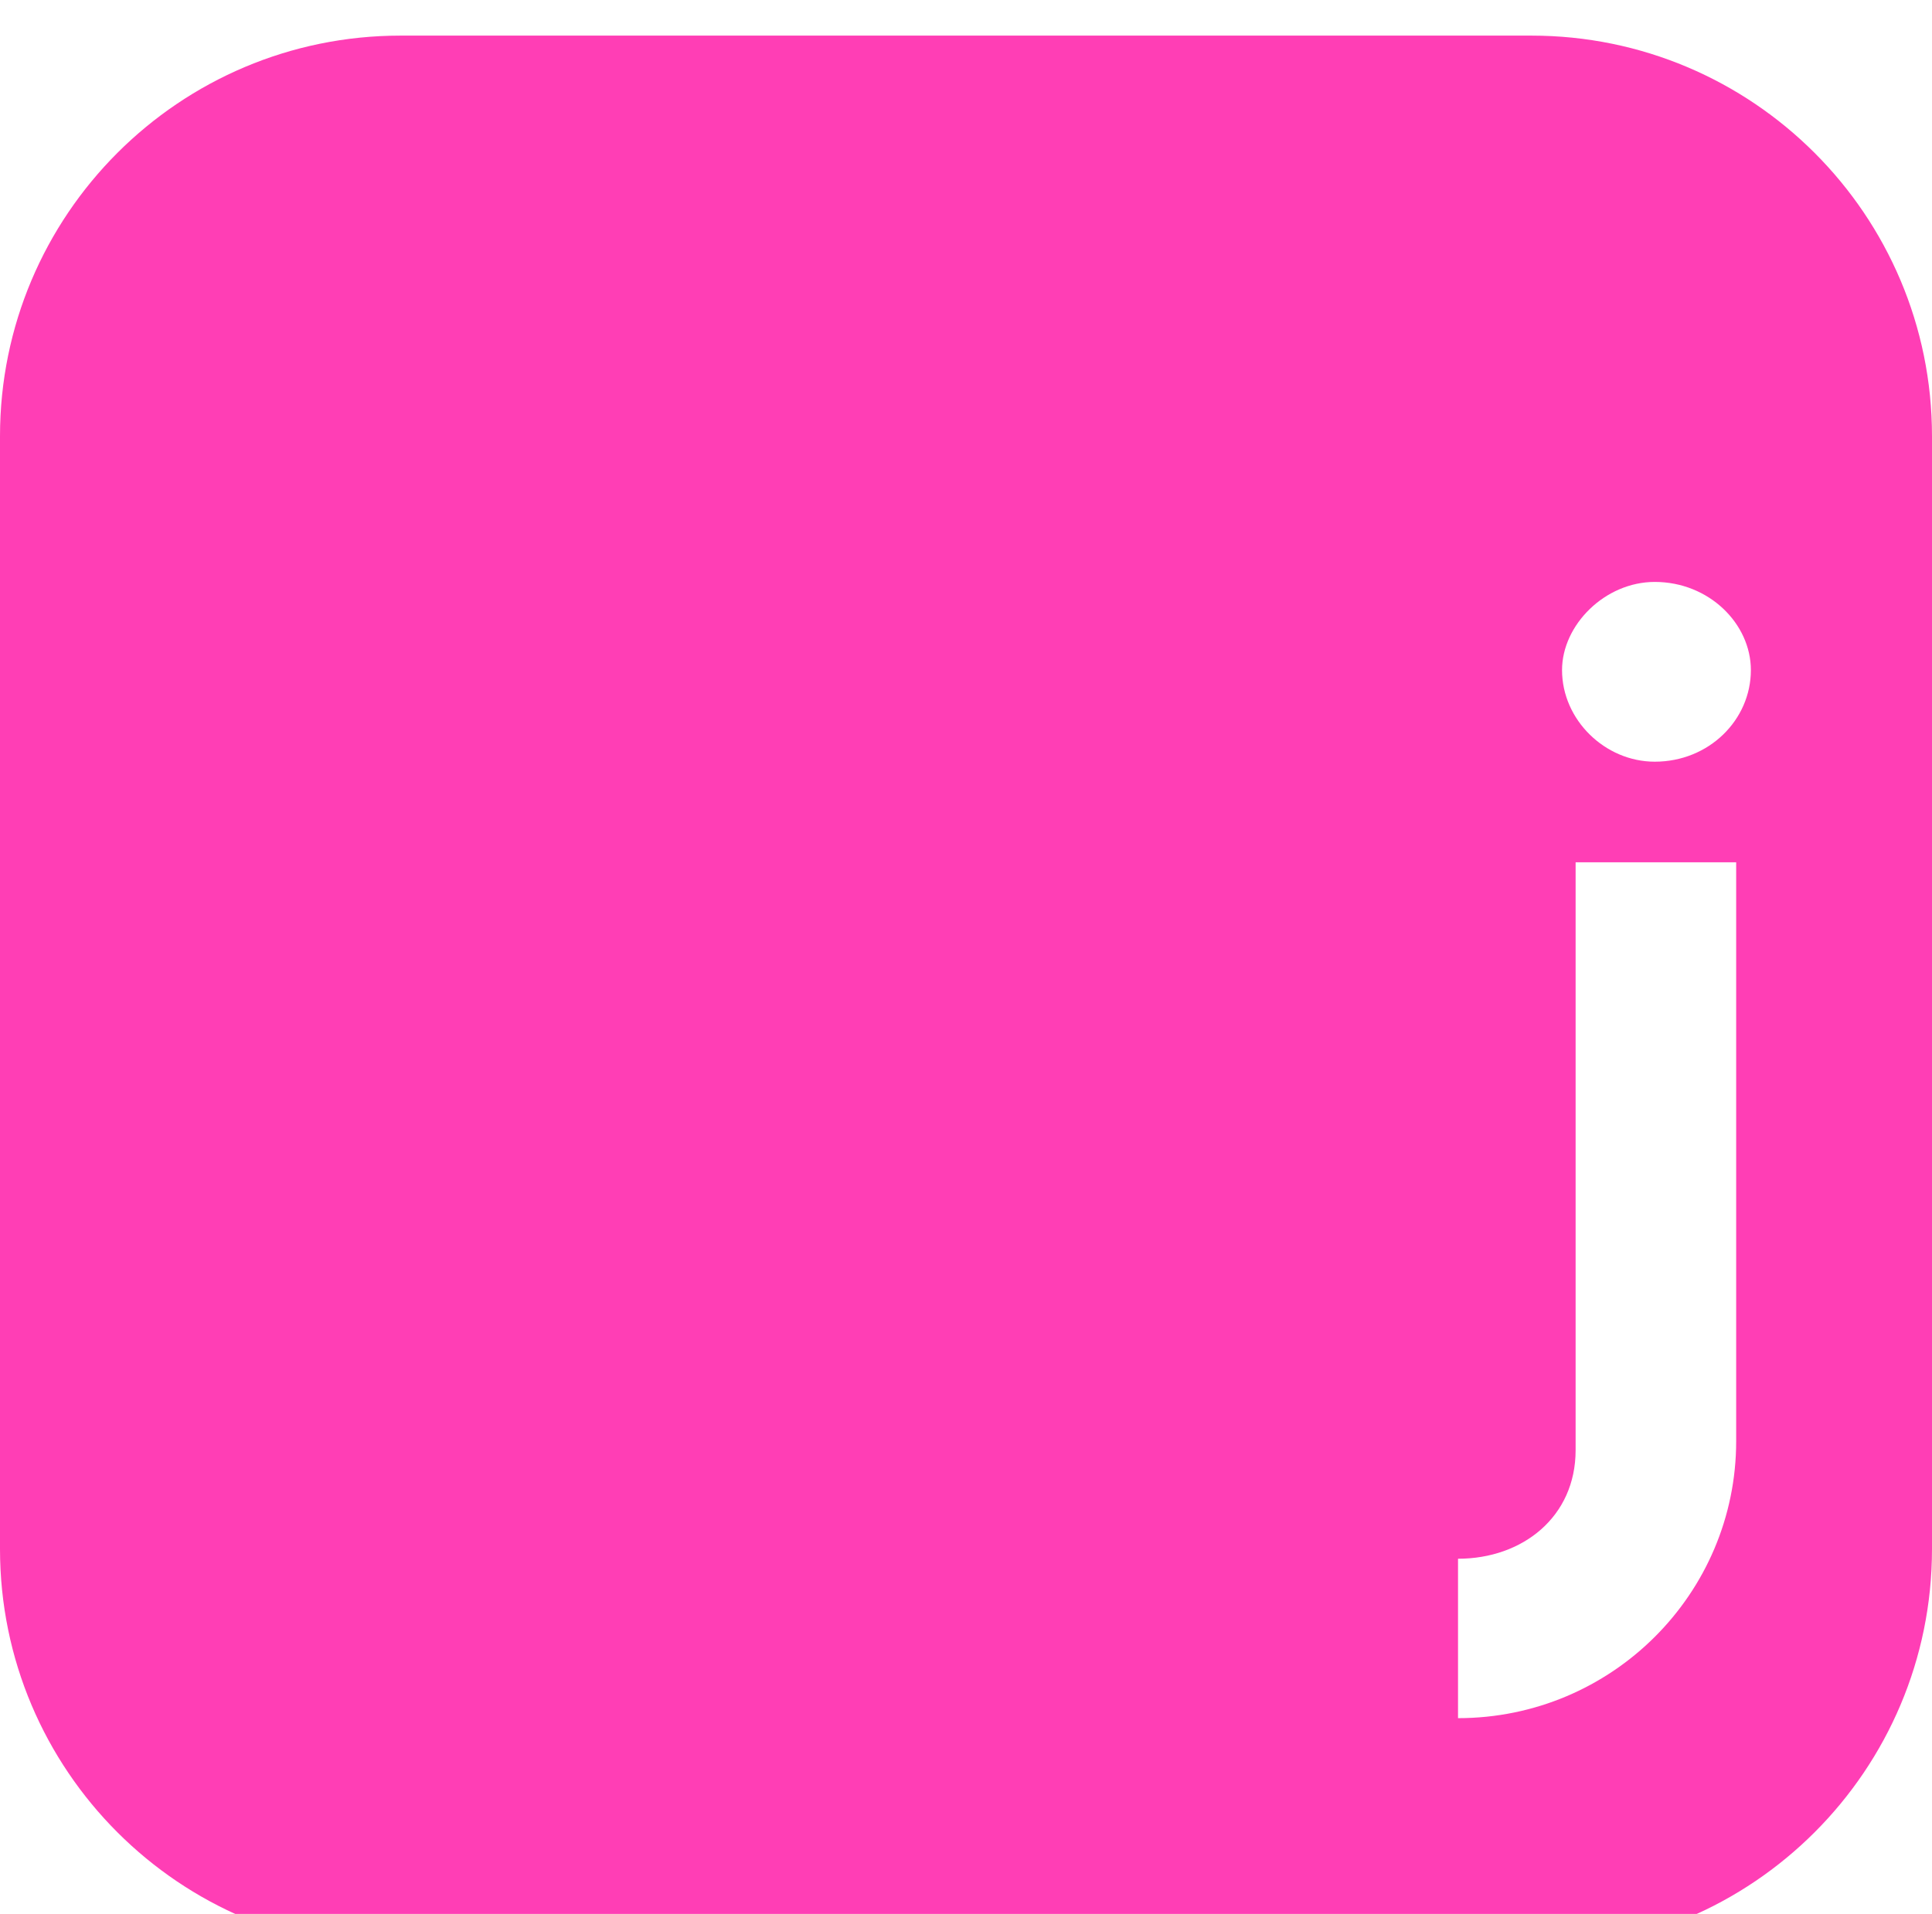
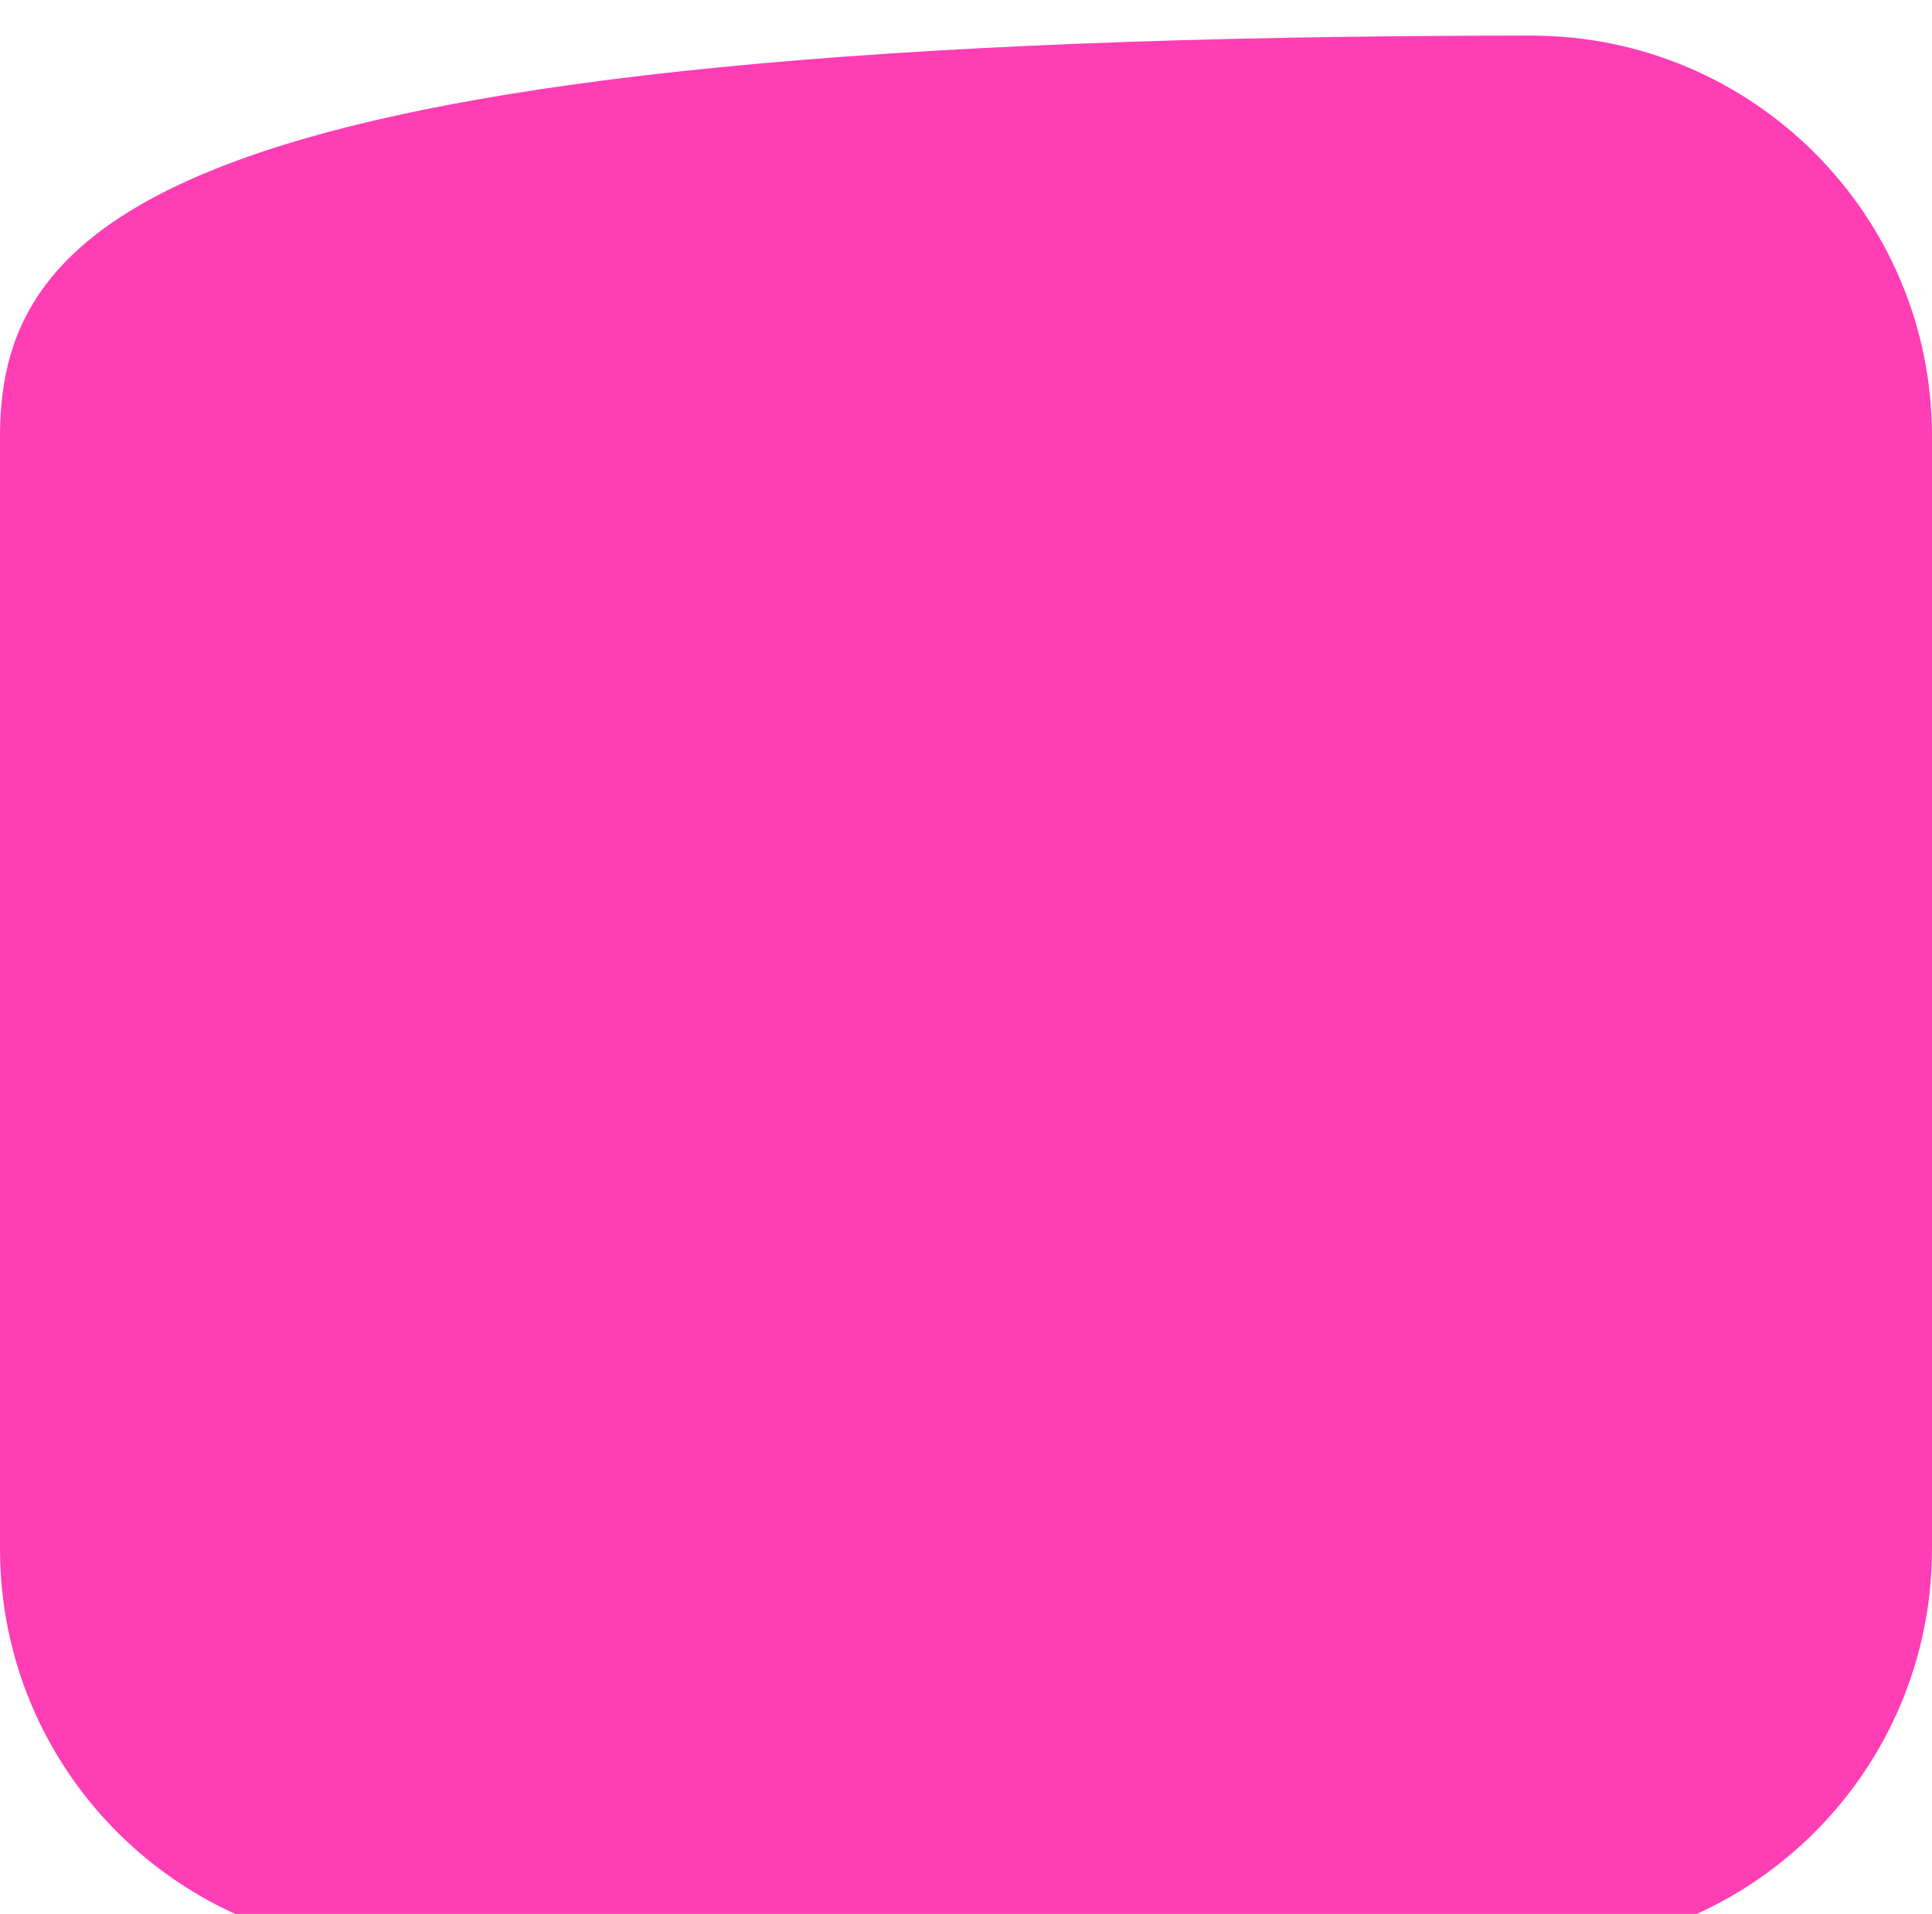
<svg xmlns="http://www.w3.org/2000/svg" width="217" height="215" viewBox="0 0 217 215" fill="none">
  <g filter="url(#filter0_i_98_2)">
-     <path d="M172 0H45C20.147 0 0 20.147 0 45V170C0 194.853 20.147 215 45 215H172C196.853 215 217 194.853 217 170V45C217 20.147 196.853 0 172 0Z" fill="#FF3EB5" />
+     <path d="M172 0C20.147 0 0 20.147 0 45V170C0 194.853 20.147 215 45 215H172C196.853 215 217 194.853 217 170V45C217 20.147 196.853 0 172 0Z" fill="#FF3EB5" />
  </g>
  <g style="mix-blend-mode:hard-light" filter="url(#filter1_d_98_2)">
-     <path d="M163.763 189.004V171.097C171.002 171.097 176.971 166.398 176.971 158.905V92.865H195.005V157.889C195.005 175.034 181.035 189.004 163.763 189.004ZM185.861 81.562C180.273 81.562 175.447 76.863 175.447 71.275C175.447 66.195 180.273 61.369 185.861 61.369C191.957 61.369 196.656 66.068 196.656 71.275C196.656 76.863 191.957 81.562 185.861 81.562Z" fill="white" />
-   </g>
+     </g>
  <defs>
    <filter id="filter0_i_98_2" x="0" y="0" width="217" height="219" filterUnits="userSpaceOnUse" color-interpolation-filters="sRGB">
      <feFlood flood-opacity="0" result="BackgroundImageFix" />
      <feBlend mode="normal" in="SourceGraphic" in2="BackgroundImageFix" result="shape" />
      <feColorMatrix in="SourceAlpha" type="matrix" values="0 0 0 0 0 0 0 0 0 0 0 0 0 0 0 0 0 0 127 0" result="hardAlpha" />
      <feOffset dy="4" />
      <feGaussianBlur stdDeviation="11.5" />
      <feComposite in2="hardAlpha" operator="arithmetic" k2="-1" k3="1" />
      <feColorMatrix type="matrix" values="0 0 0 0 1 0 0 0 0 1 0 0 0 0 1 0 0 0 1 0" />
      <feBlend mode="normal" in2="shape" result="effect1_innerShadow_98_2" />
    </filter>
    <filter id="filter1_d_98_2" x="159.763" y="61.369" width="40.893" height="135.635" filterUnits="userSpaceOnUse" color-interpolation-filters="sRGB">
      <feFlood flood-opacity="0" result="BackgroundImageFix" />
      <feColorMatrix in="SourceAlpha" type="matrix" values="0 0 0 0 0 0 0 0 0 0 0 0 0 0 0 0 0 0 127 0" result="hardAlpha" />
      <feOffset dy="4" />
      <feGaussianBlur stdDeviation="2" />
      <feComposite in2="hardAlpha" operator="out" />
      <feColorMatrix type="matrix" values="0 0 0 0 1 0 0 0 0 0.318 0 0 0 0 0.639 0 0 0 1 0" />
      <feBlend mode="normal" in2="BackgroundImageFix" result="effect1_dropShadow_98_2" />
      <feBlend mode="normal" in="SourceGraphic" in2="effect1_dropShadow_98_2" result="shape" />
    </filter>
  </defs>
</svg>